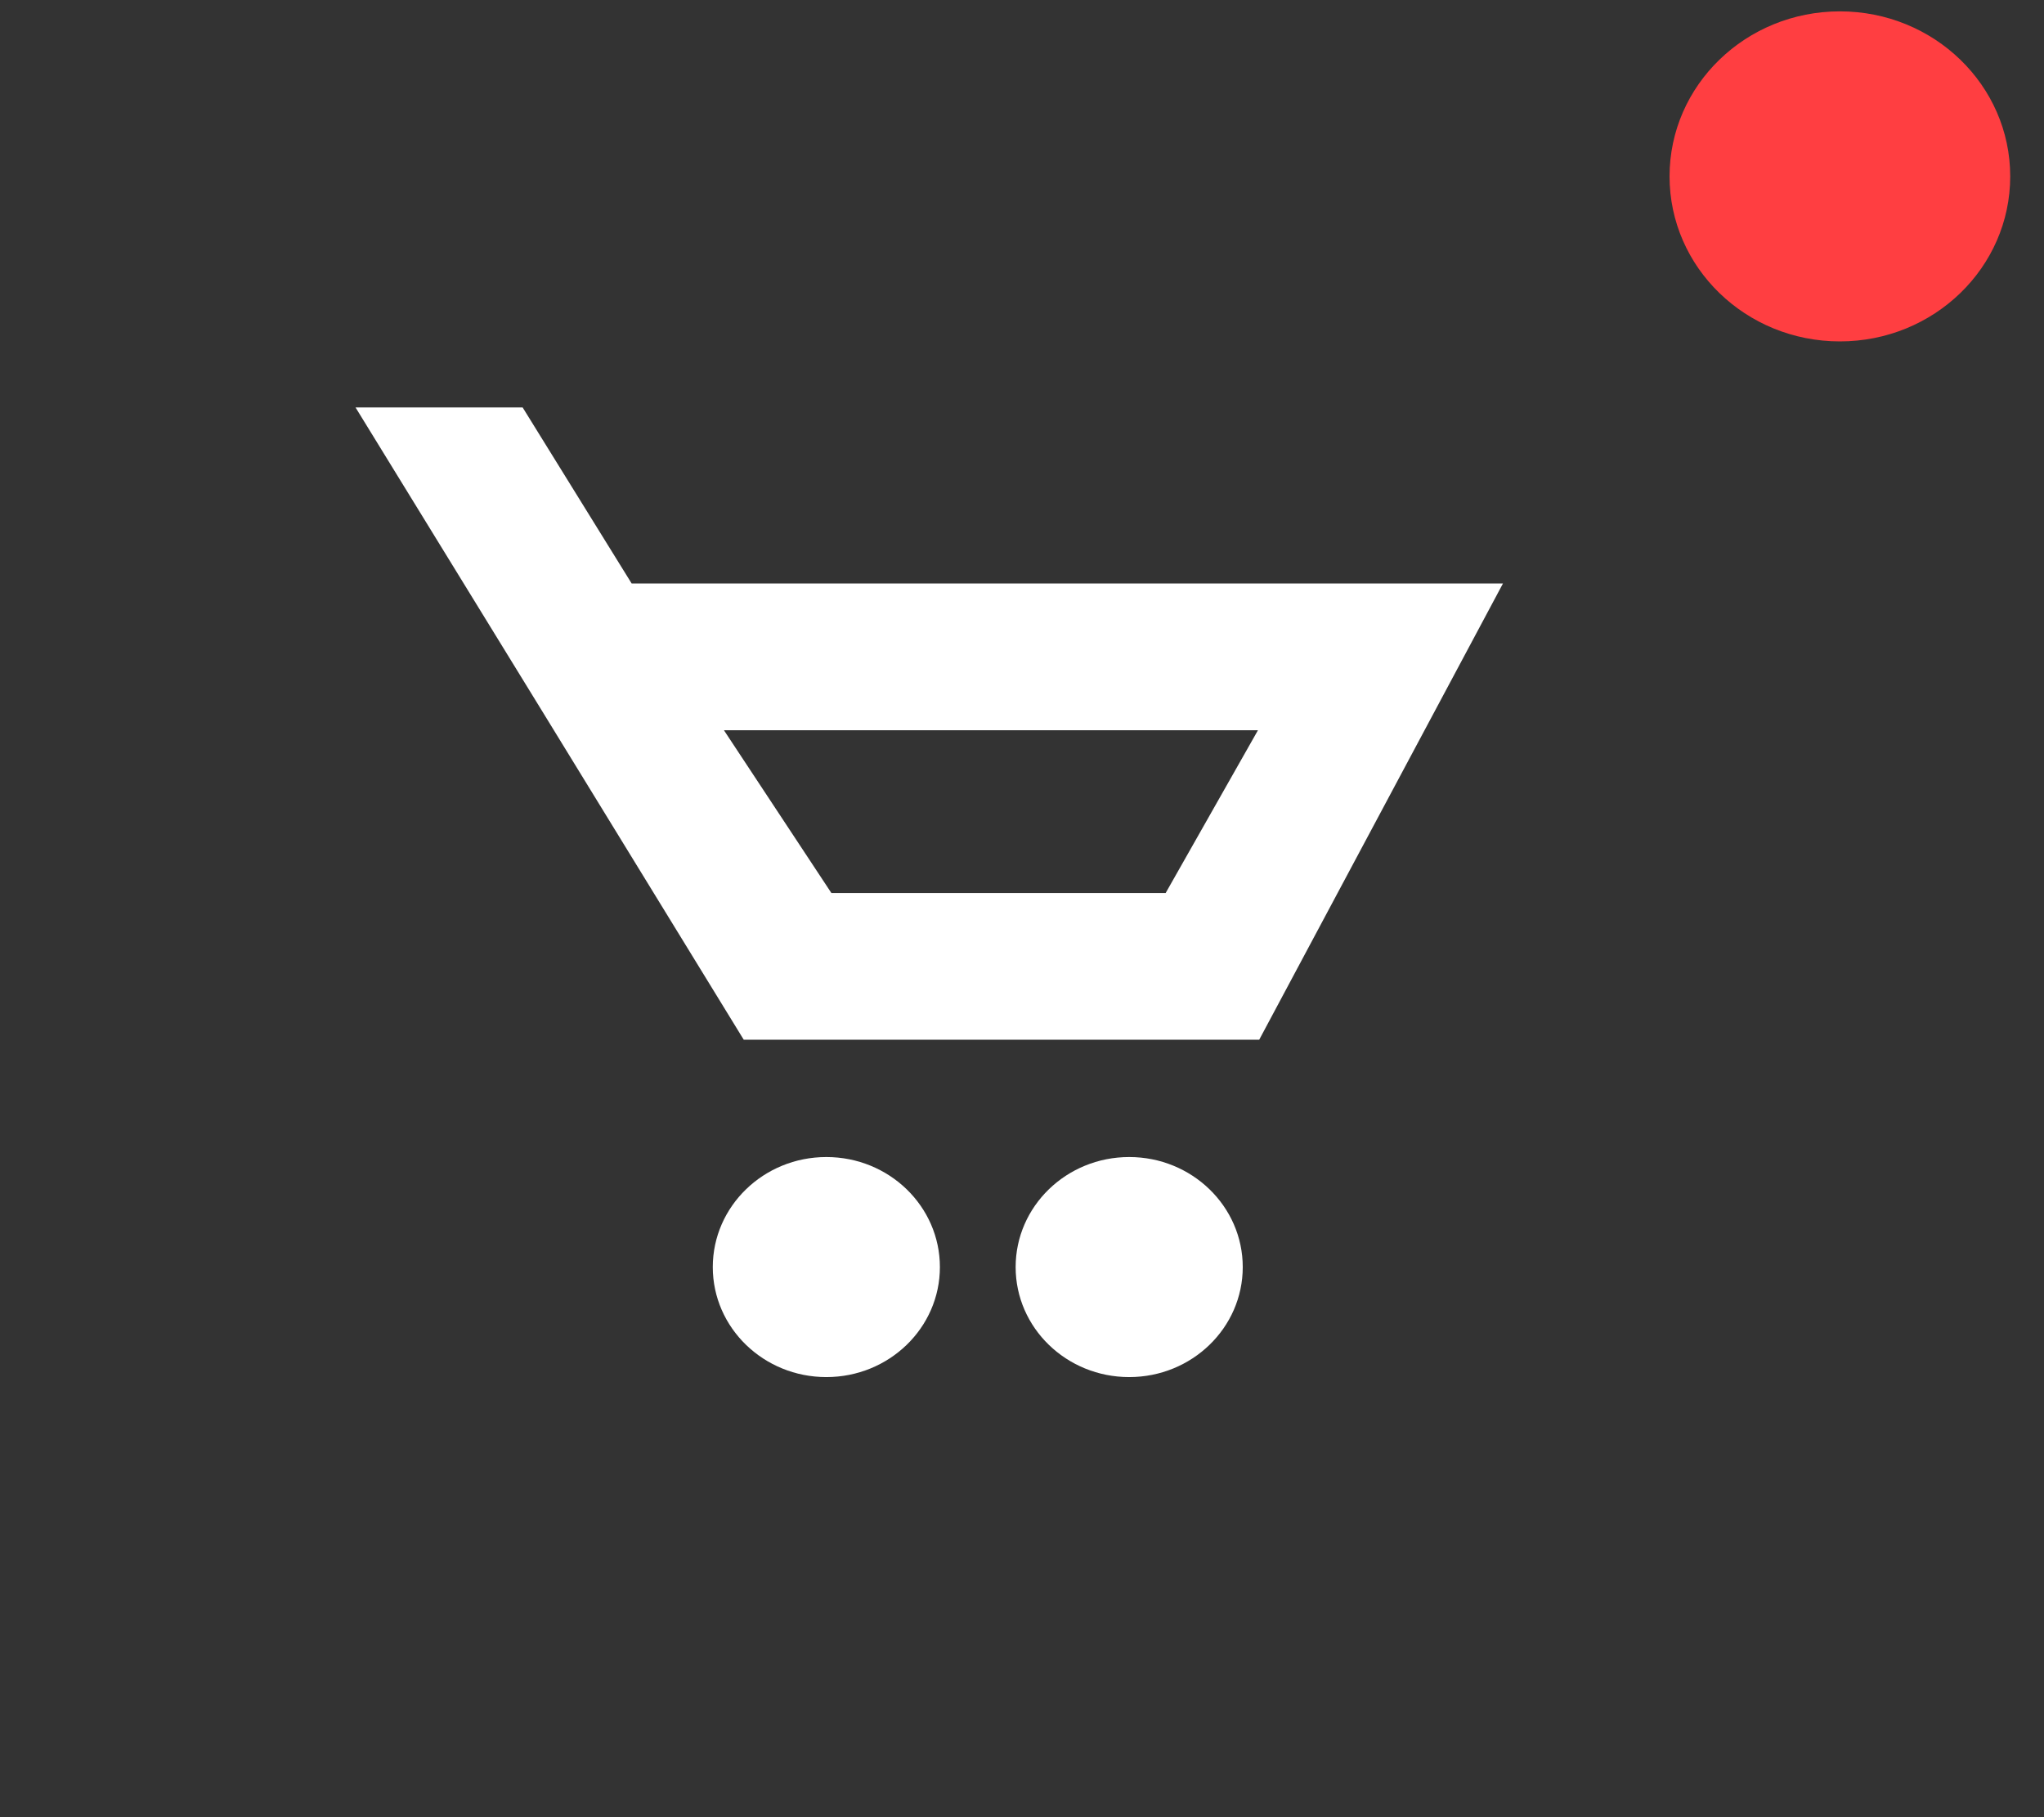
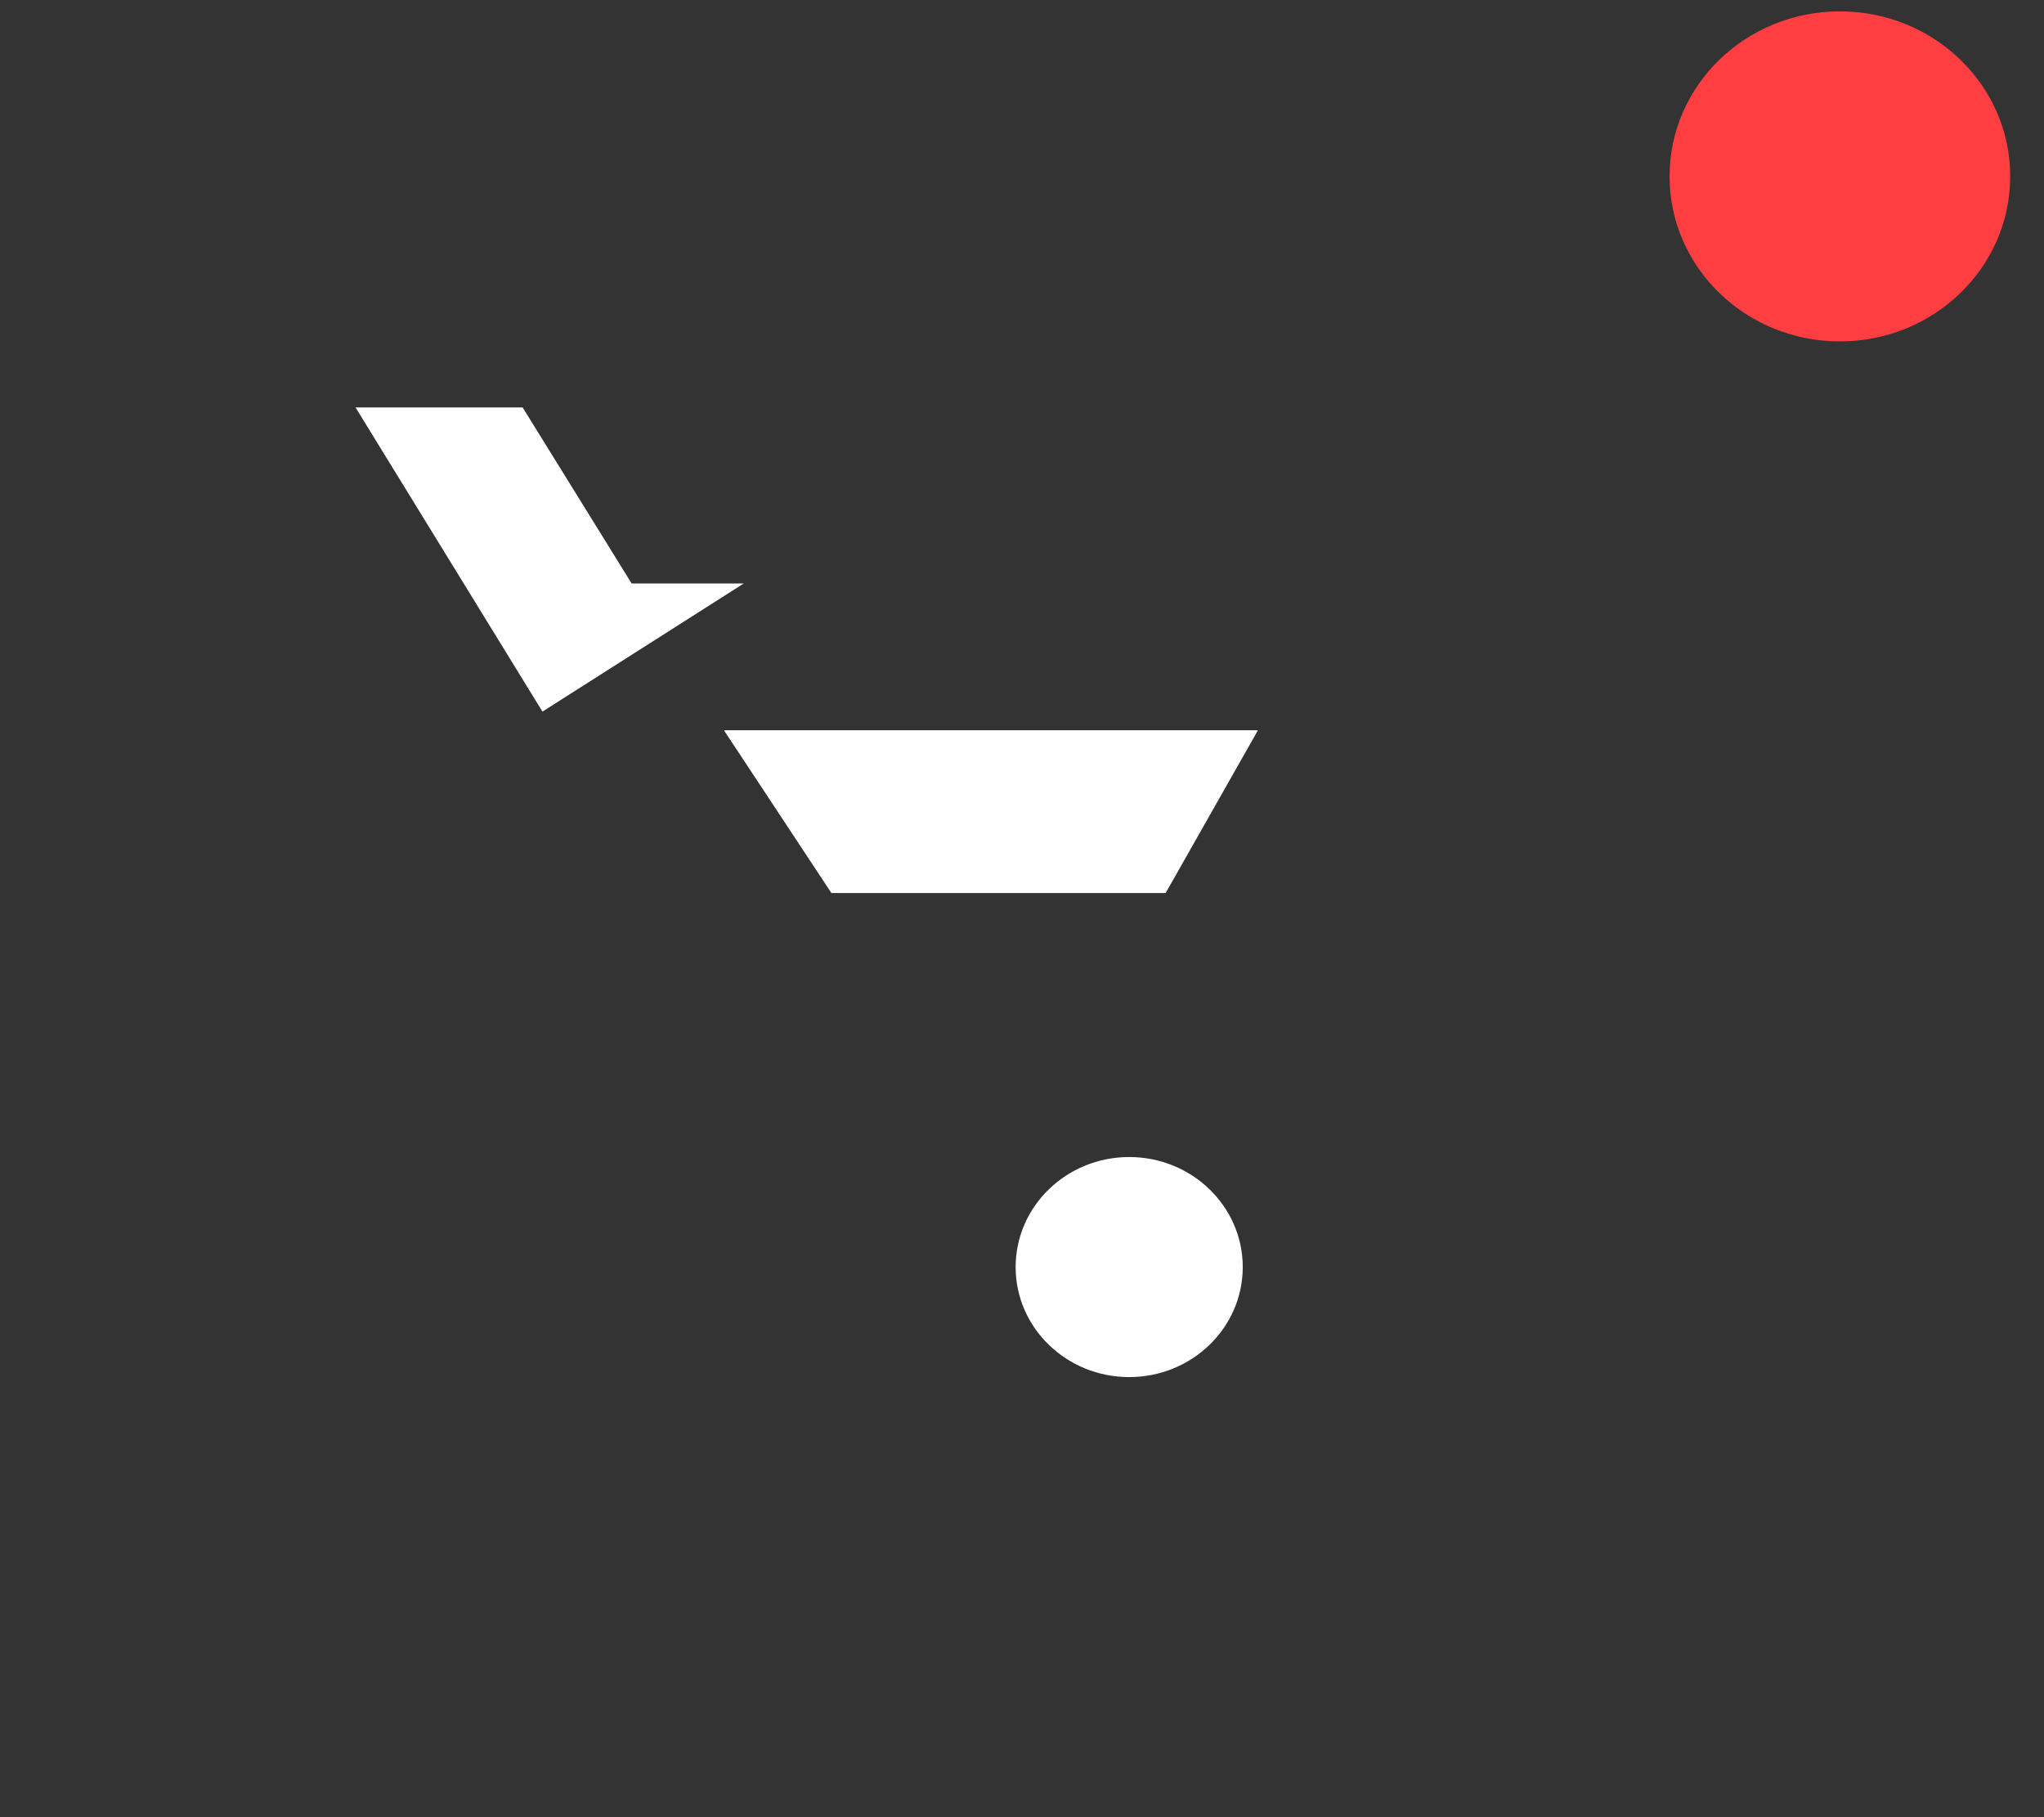
<svg xmlns="http://www.w3.org/2000/svg" width="36" height="32" viewBox="0 0 36 32" fill="none">
  <rect x="0" y="0" width="36" height="32" fill="#333333" stroke="none" />
-   <path fill-rule="evenodd" clip-rule="evenodd" d="M9.554 12.531L6.262 7.175H9.205L11.125 10.275H26.471L22.178 18.309H13.099L9.554 12.531ZM12.75 12.859L14.643 15.726H20.53L22.156 12.859H12.75Z" fill="white" />
-   <path d="M16.554 22.313C16.554 23.383 15.659 24.25 14.554 24.25C13.45 24.25 12.554 23.383 12.554 22.313C12.554 21.243 13.45 20.375 14.554 20.375C15.659 20.375 16.554 21.243 16.554 22.313Z" fill="white" />
+   <path fill-rule="evenodd" clip-rule="evenodd" d="M9.554 12.531L6.262 7.175H9.205L11.125 10.275H26.471H13.099L9.554 12.531ZM12.75 12.859L14.643 15.726H20.53L22.156 12.859H12.75Z" fill="white" />
  <path d="M19.888 24.25C20.992 24.25 21.888 23.383 21.888 22.313C21.888 21.243 20.992 20.375 19.888 20.375C18.783 20.375 17.888 21.243 17.888 22.313C17.888 23.383 18.783 24.25 19.888 24.25Z" fill="white" />
  <ellipse cx="32.405" cy="3.106" rx="3" ry="2.906" fill="#FF3E41" />
</svg>